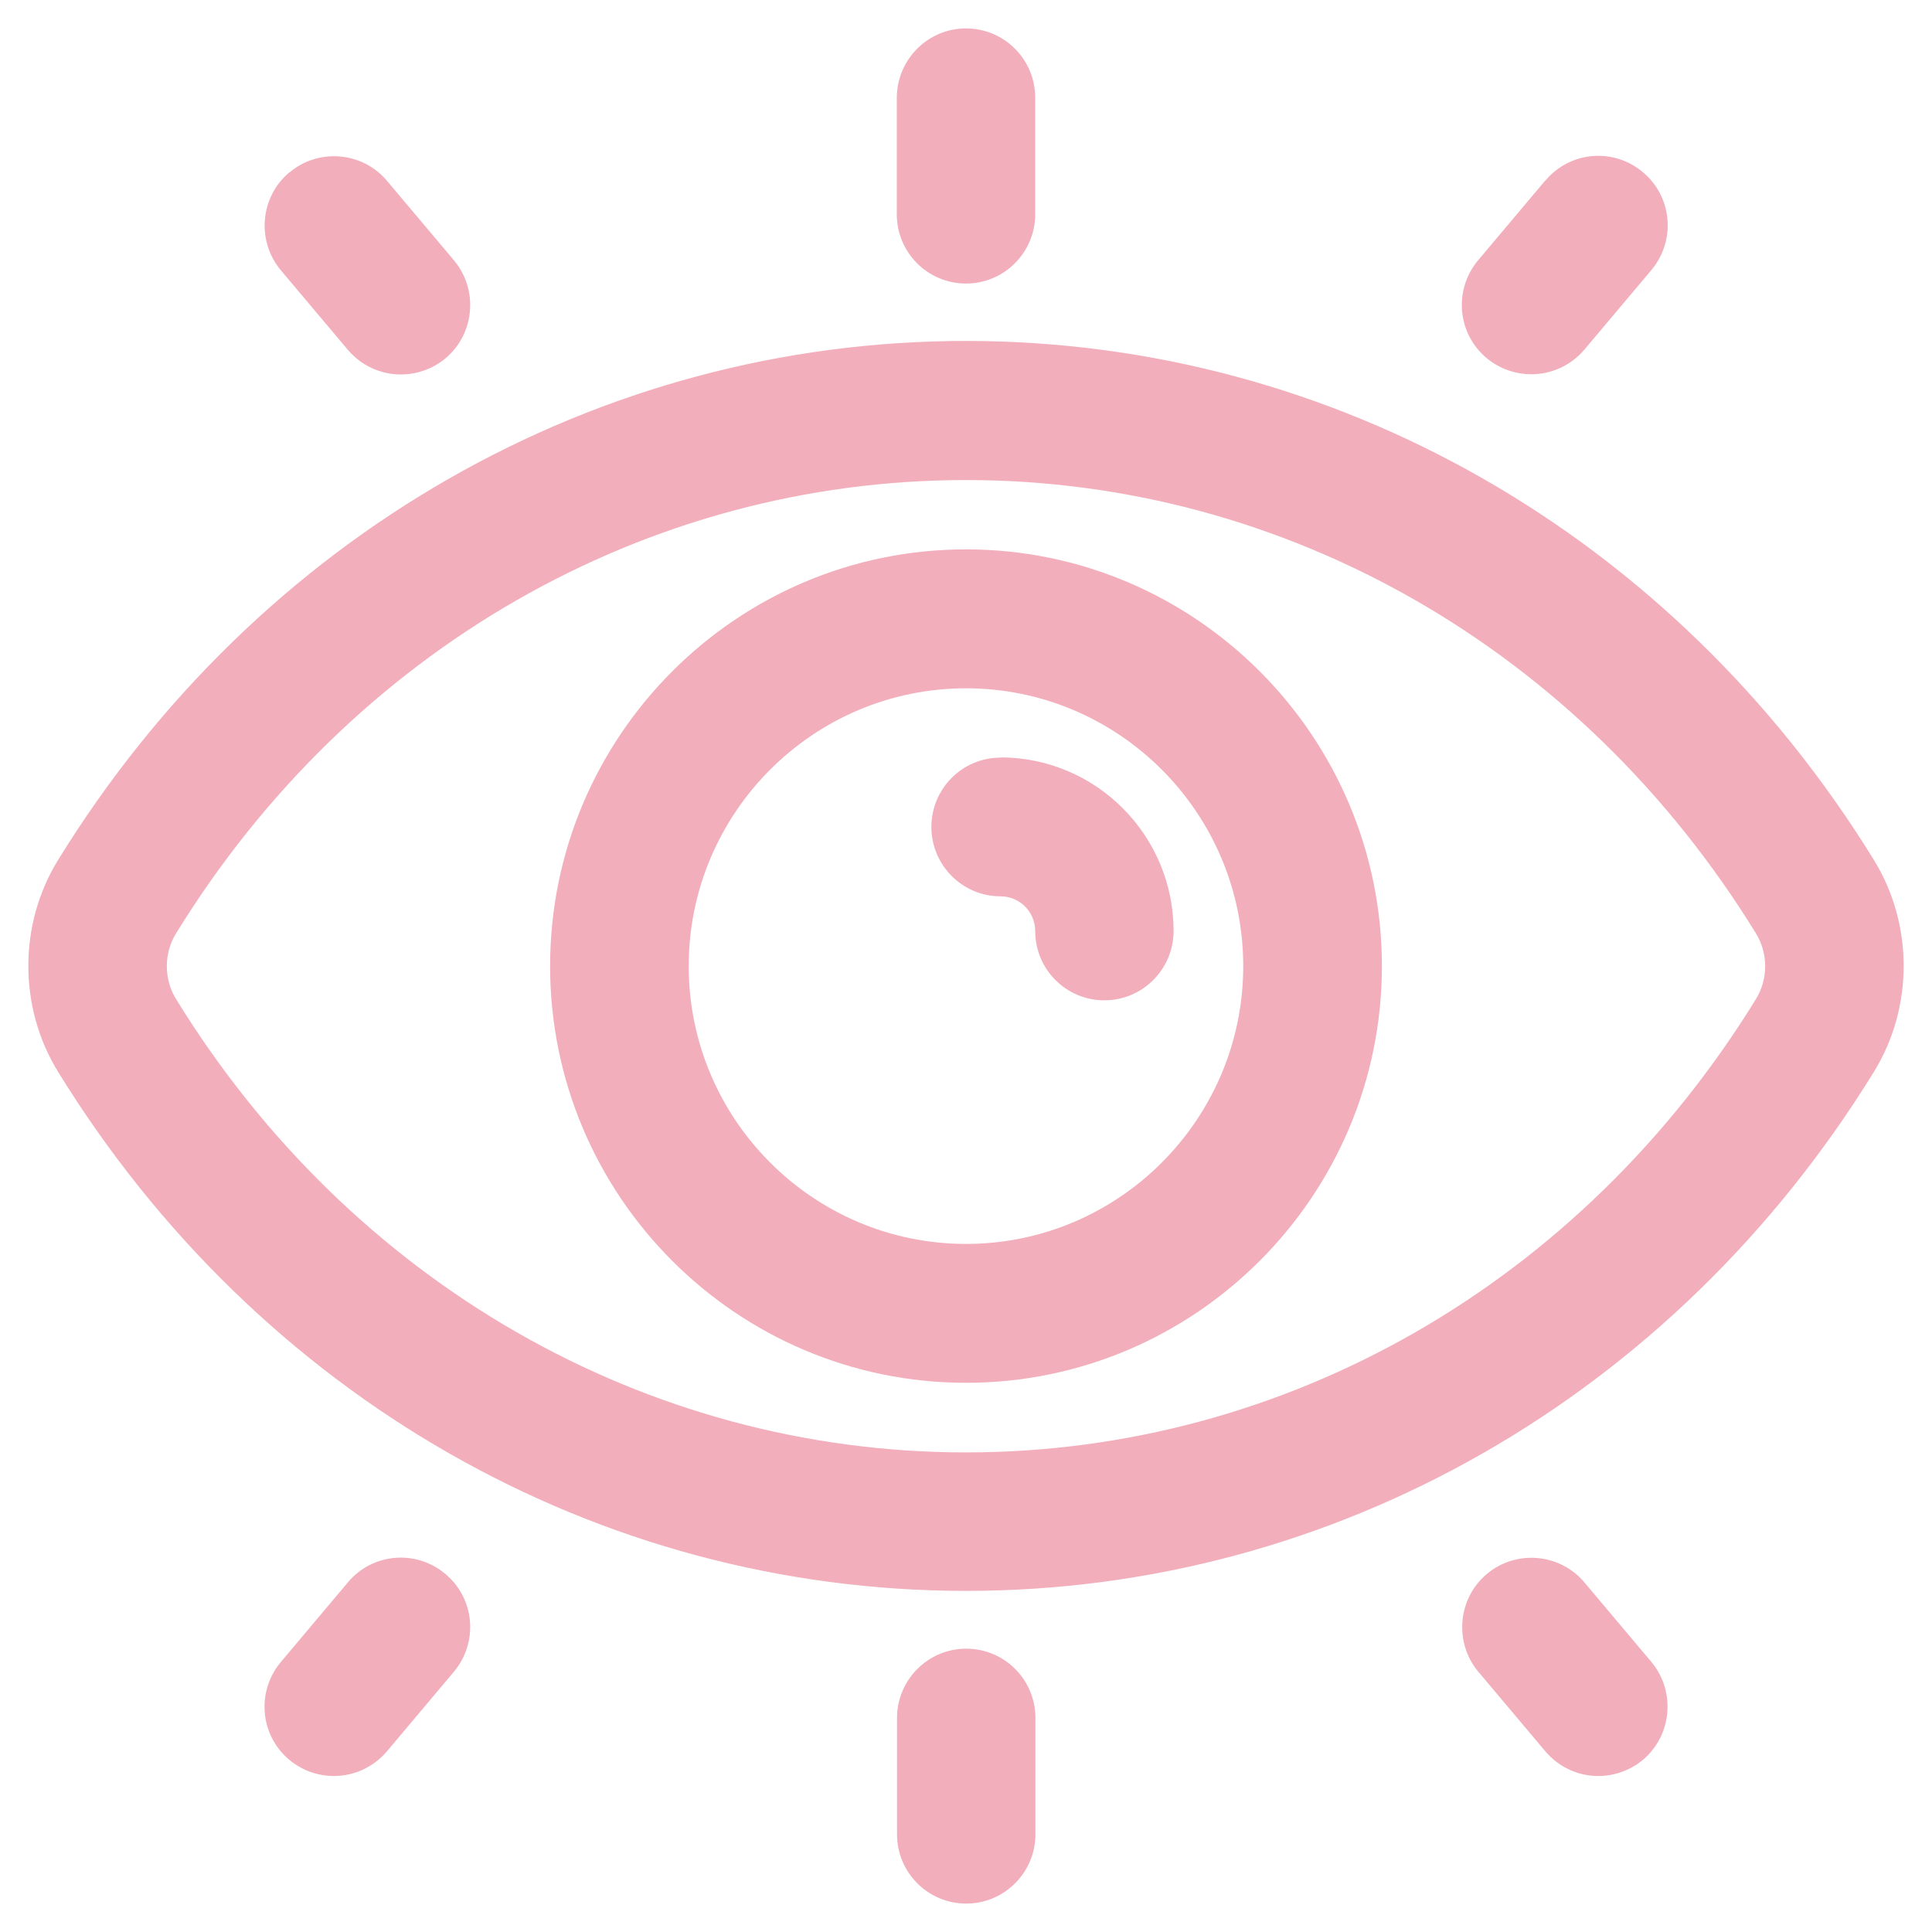
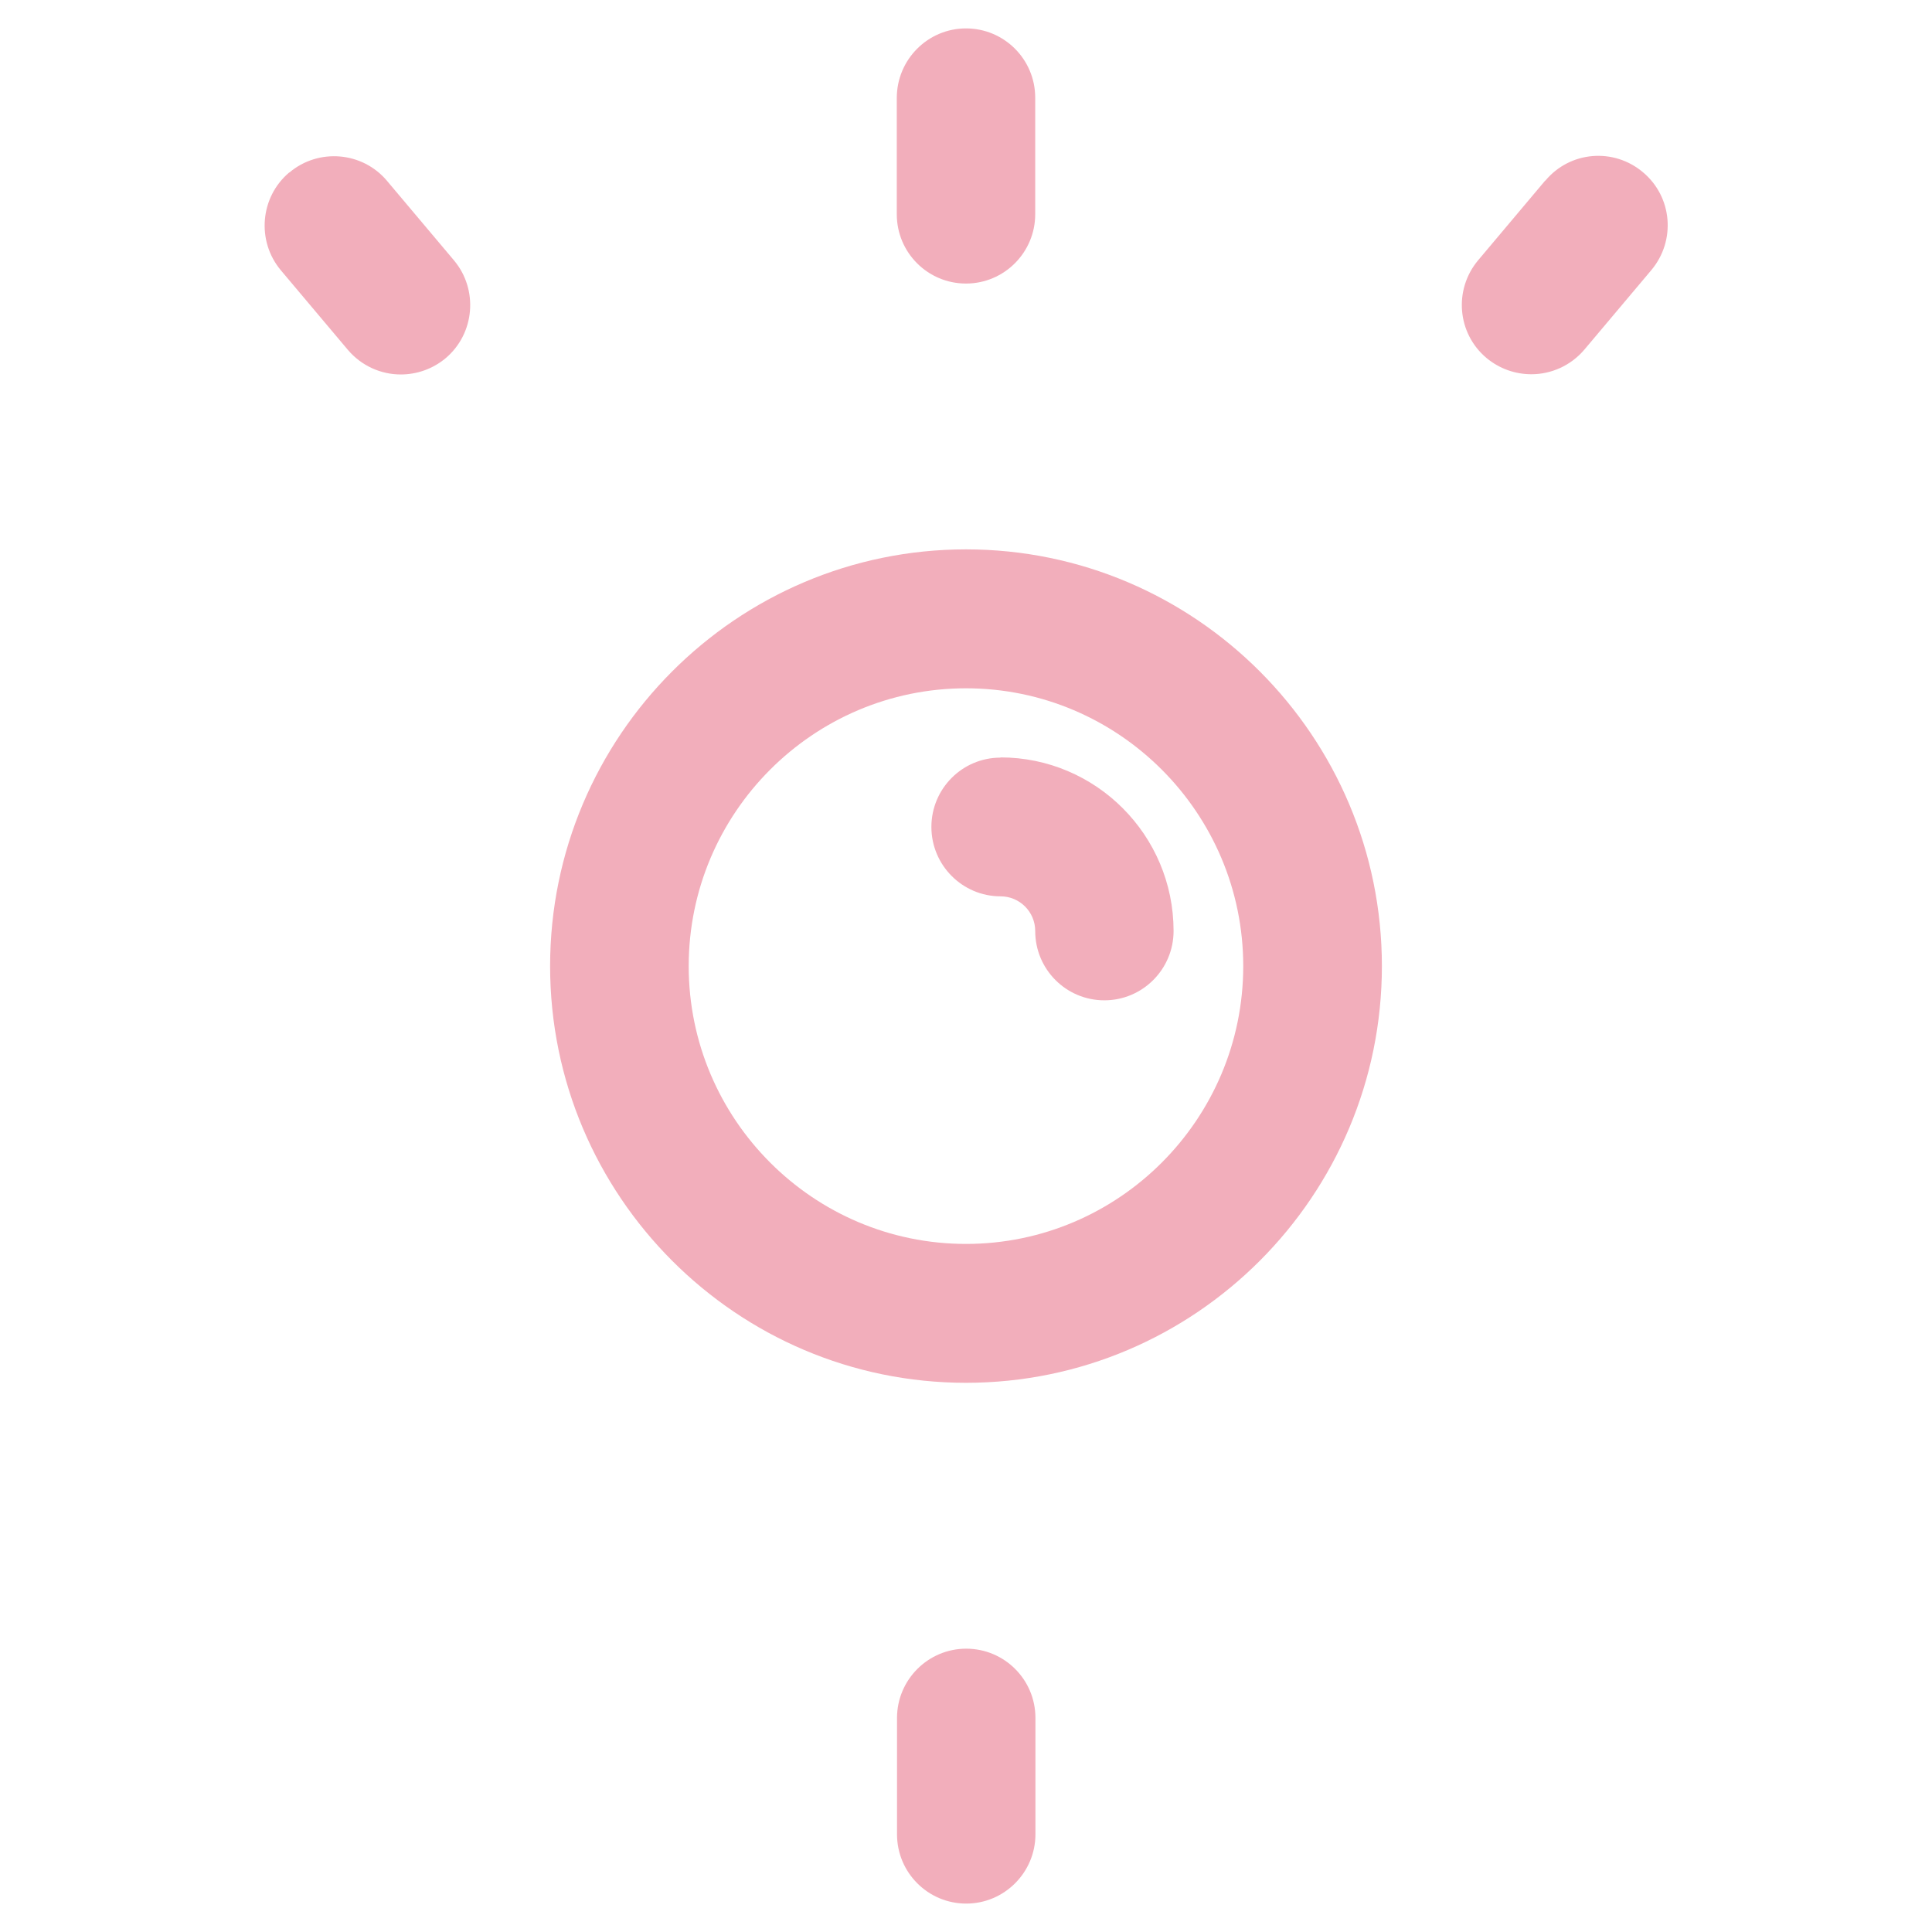
<svg xmlns="http://www.w3.org/2000/svg" width="34" height="34" viewBox="0 0 34 34" fill="none">
  <g clip-path="url(#clip0_6266_76955)">
-     <path d="M17 6C10.52 6 4.548 9.414 1.023 15.133C0.324 16.267 0.324 17.73 1.023 18.864C4.548 24.586 10.52 27.997 17 27.997C23.48 27.997 29.452 24.582 32.977 18.864C33.676 17.73 33.676 16.267 32.977 15.133C29.452 9.414 23.48 6 17 6ZM30.9 17.585C27.824 22.58 22.629 25.56 17 25.56C11.371 25.56 6.176 22.58 3.1 17.585C2.881 17.233 2.881 16.775 3.1 16.423C6.176 11.428 11.371 8.448 17 8.448C22.629 8.448 27.824 11.428 30.9 16.423C31.119 16.775 31.119 17.233 30.9 17.585Z" fill="#F2AEBB" />
    <path d="M17 9.668C12.963 9.668 9.681 12.957 9.681 17.002C9.681 21.046 12.963 24.335 17 24.335C21.036 24.335 24.319 21.046 24.319 17.002C24.319 12.957 21.036 9.668 17 9.668ZM17 21.891C14.31 21.891 12.12 19.697 12.12 17.002C12.12 14.307 14.31 12.113 17 12.113C19.689 12.113 21.879 14.307 21.879 17.002C21.879 19.697 19.689 21.891 17 21.891Z" fill="#F2AEBB" />
    <path d="M17.608 13.333C16.933 13.333 16.391 13.881 16.391 14.553C16.391 15.226 16.937 15.774 17.608 15.774C17.944 15.774 18.218 16.047 18.218 16.384C18.218 17.061 18.764 17.604 19.435 17.604C20.107 17.604 20.653 17.057 20.653 16.384C20.653 14.698 19.287 13.329 17.605 13.329L17.608 13.333Z" fill="#F2AEBB" />
    <path d="M18.222 32.28V30.234C18.222 29.557 17.675 29.014 17.004 29.014C16.333 29.014 15.786 29.561 15.786 30.234V32.28C15.786 32.956 16.333 33.5 17.004 33.5C17.675 33.5 18.222 32.952 18.222 32.28Z" fill="#F2AEBB" />
    <path d="M15.782 1.724V3.77C15.782 4.447 16.329 4.99 17 4.99C17.672 4.99 18.218 4.443 18.218 3.77V1.72C18.218 1.044 17.672 0.5 17 0.5C16.329 0.5 15.782 1.048 15.782 1.724Z" fill="#F2AEBB" />
-     <path d="M28.125 31.255C28.402 31.255 28.683 31.161 28.913 30.97C29.428 30.535 29.491 29.761 29.062 29.248L27.883 27.848C27.45 27.332 26.677 27.269 26.165 27.7C25.65 28.134 25.587 28.908 26.017 29.421L27.196 30.821C27.438 31.106 27.781 31.255 28.129 31.255H28.125Z" fill="#F2AEBB" />
    <path d="M5.09 3.035C4.575 3.469 4.512 4.243 4.942 4.756L6.121 6.156C6.363 6.441 6.706 6.59 7.053 6.59C7.331 6.59 7.612 6.496 7.842 6.304C8.357 5.87 8.42 5.096 7.99 4.583L6.811 3.183C6.378 2.667 5.605 2.604 5.094 3.035H5.09Z" fill="#F2AEBB" />
    <path d="M27.192 3.179L26.013 4.58C25.58 5.096 25.642 5.866 26.161 6.301C26.392 6.492 26.669 6.586 26.95 6.586C27.297 6.586 27.641 6.437 27.883 6.152L29.062 4.752C29.495 4.235 29.432 3.465 28.913 3.031C28.398 2.596 27.629 2.659 27.196 3.179H27.192Z" fill="#F2AEBB" />
-     <path d="M5.876 31.255C6.223 31.255 6.566 31.106 6.809 30.821L7.987 29.421C8.421 28.904 8.358 28.134 7.839 27.7C7.324 27.265 6.555 27.328 6.121 27.848L4.943 29.248C4.509 29.765 4.572 30.535 5.091 30.97C5.321 31.161 5.598 31.255 5.879 31.255H5.876Z" fill="#F2AEBB" />
  </g>
  <defs>
    <clipPath id="clip0_6266_76955">
      <rect width="33" height="33" fill="white" transform="translate(0.5 0.5)" />
    </clipPath>
  </defs>
</svg>